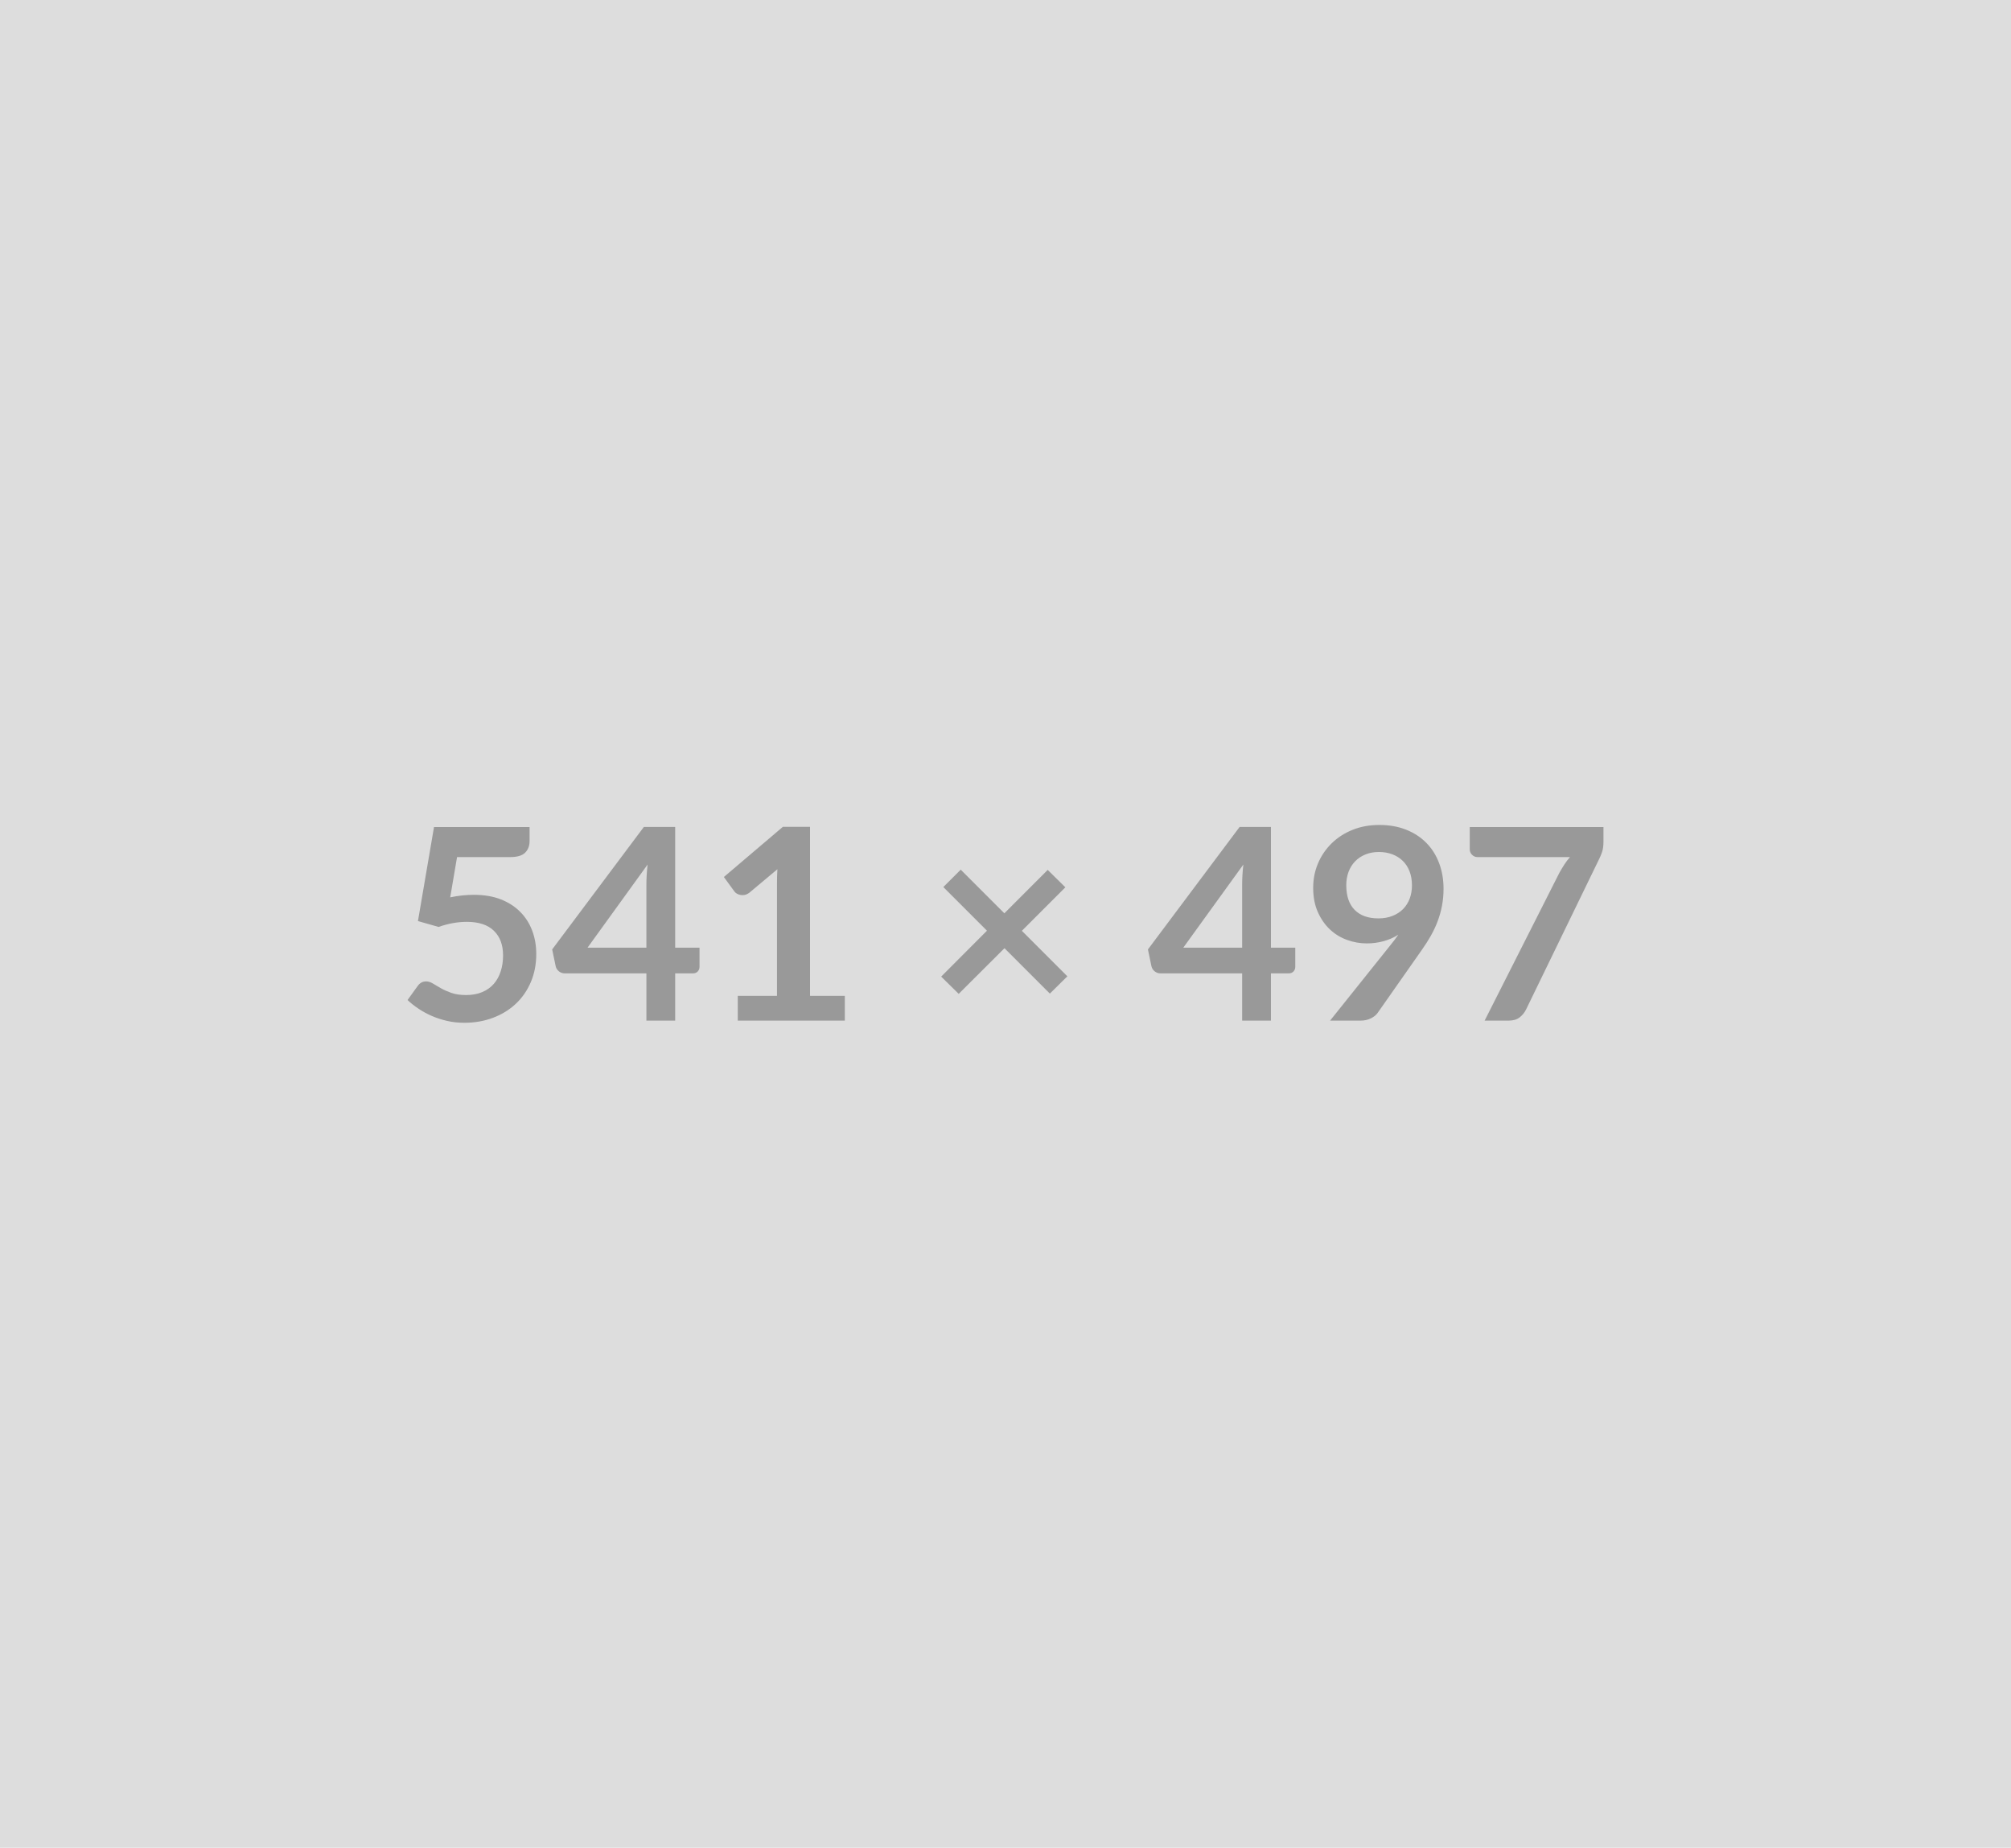
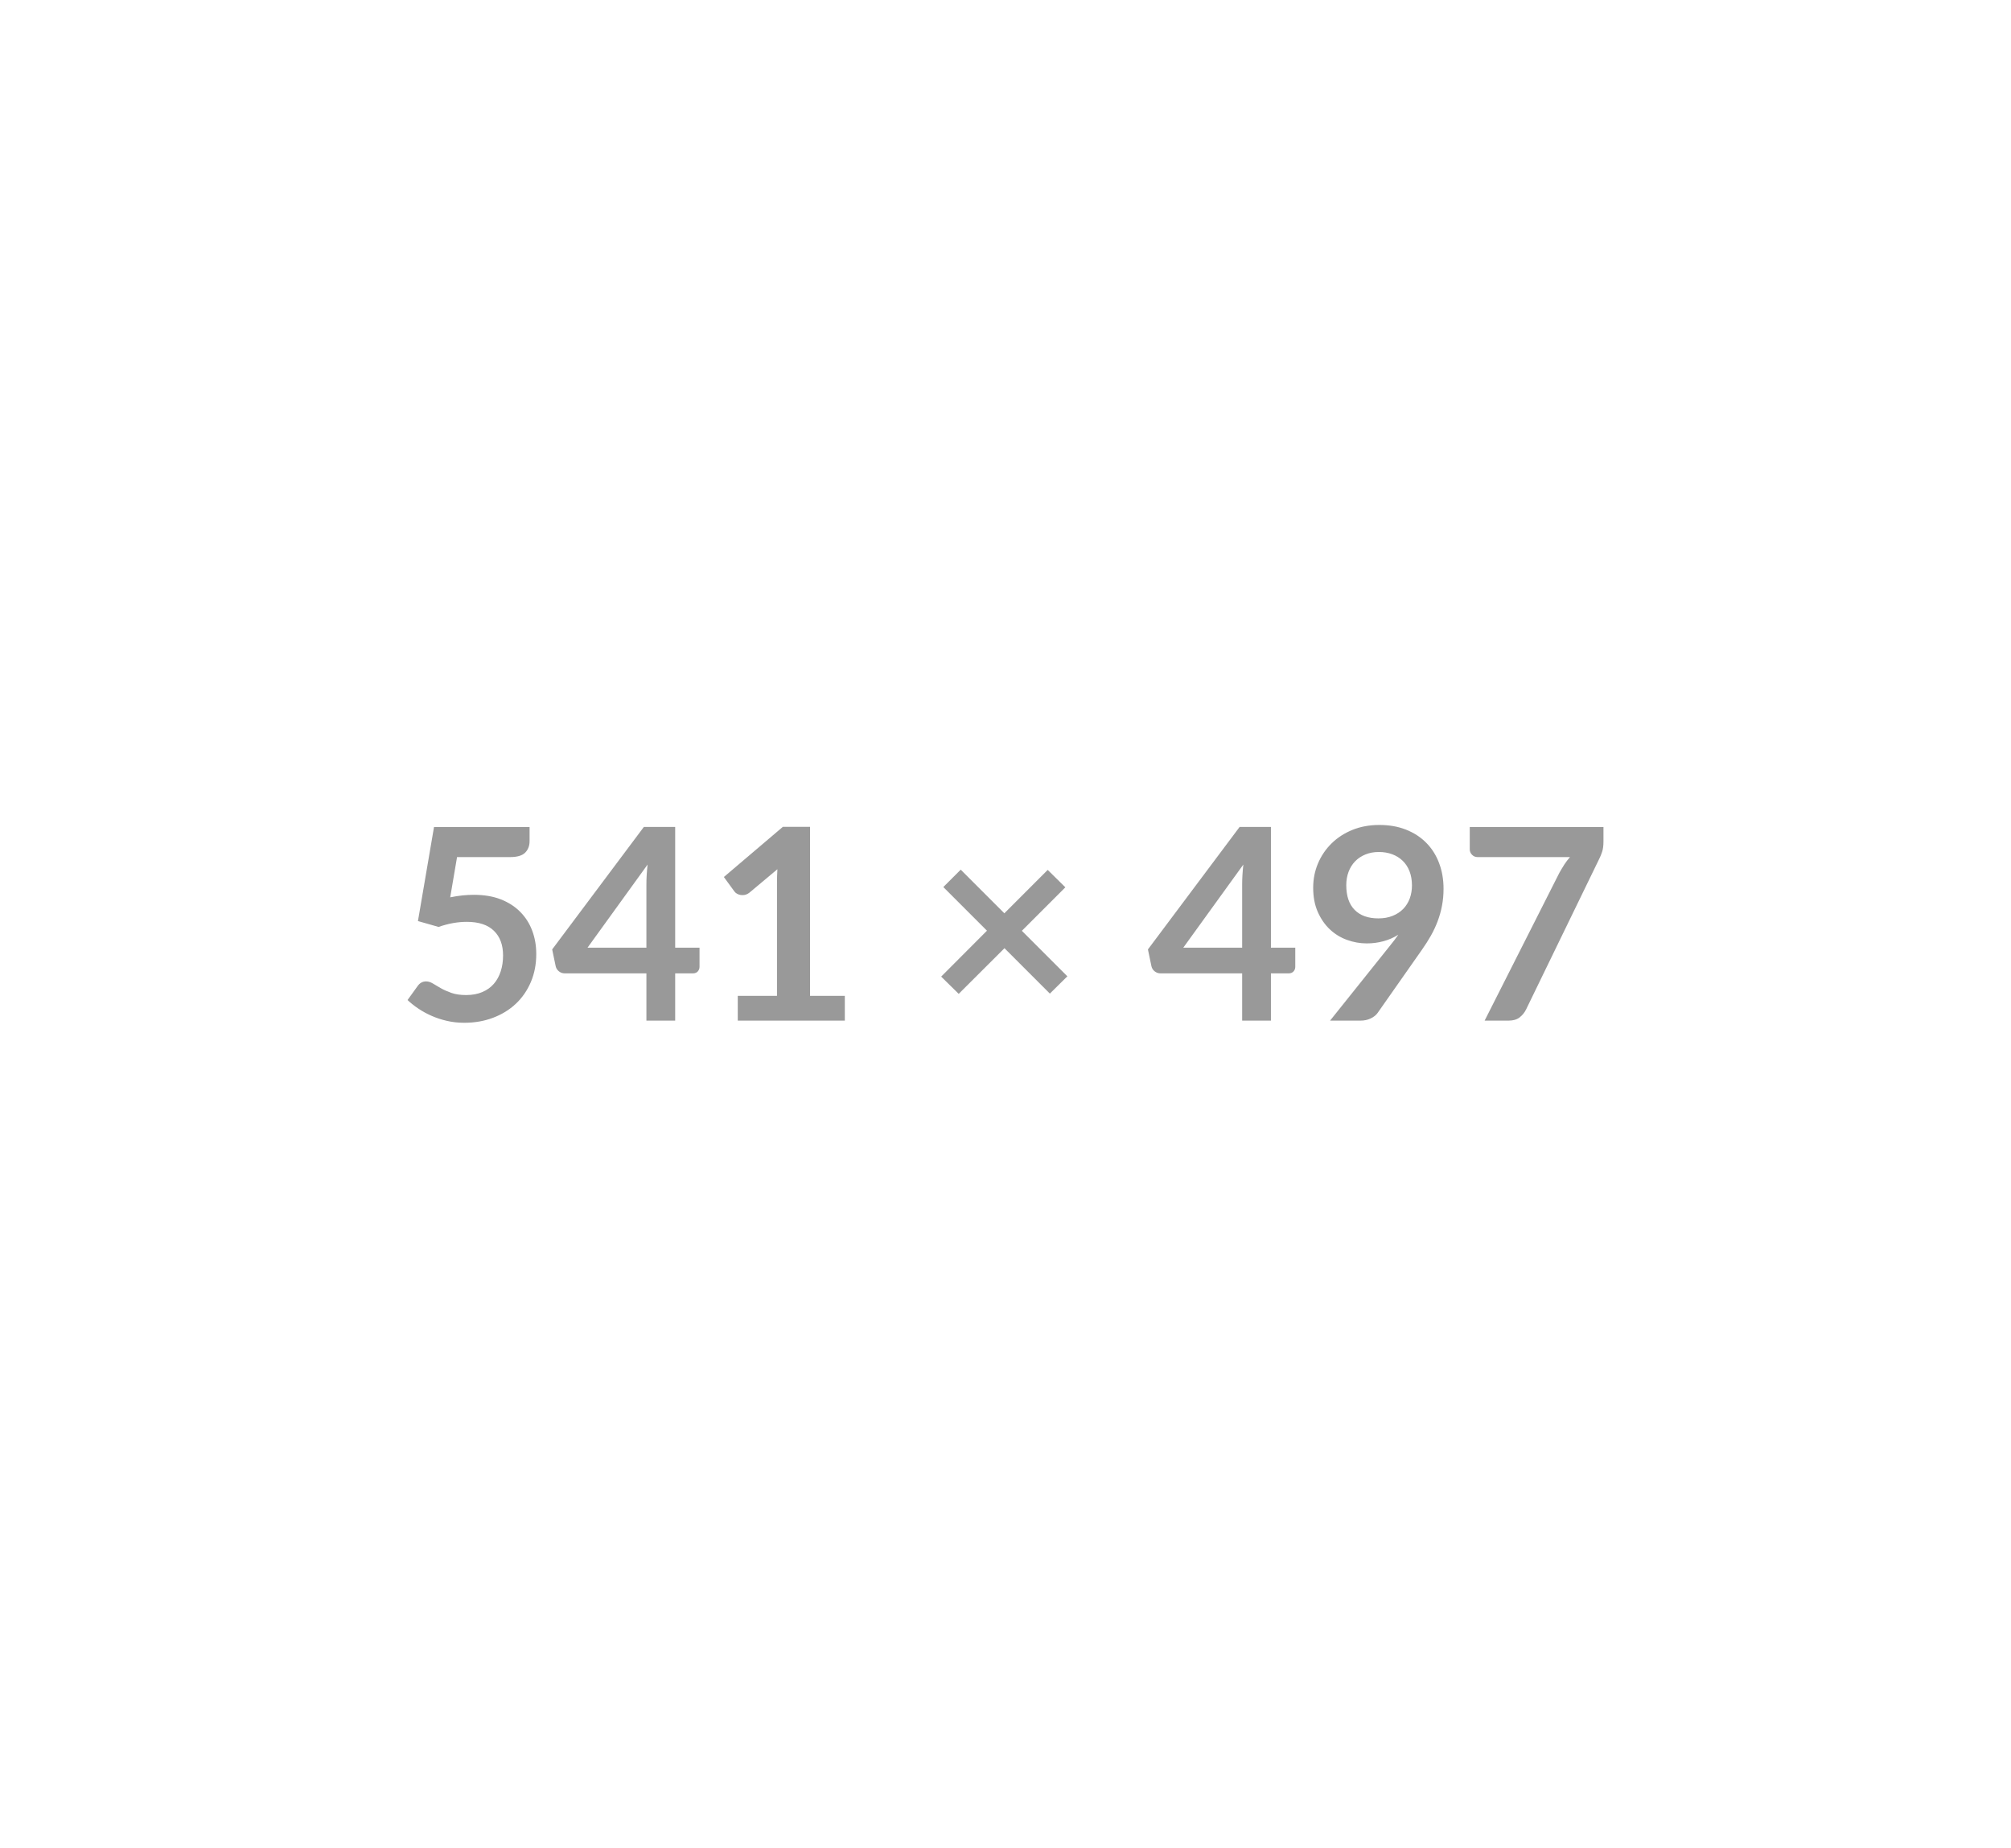
<svg xmlns="http://www.w3.org/2000/svg" width="541" height="497" viewBox="0 0 541 497">
-   <rect width="100%" height="100%" fill="#DDDDDD" />
  <path fill="#999999" d="m122.955 230.535-1.84 10.83q1.73-.36 3.31-.52 1.59-.16 3.06-.16 4.11 0 7.24 1.22 3.13 1.23 5.25 3.39 2.13 2.16 3.21 5.06 1.08 2.89 1.08 6.24 0 4.14-1.46 7.56t-4.05 5.85q-2.59 2.43-6.14 3.76-3.54 1.34-7.72 1.34-2.45 0-4.64-.51-2.2-.5-4.13-1.35-1.92-.84-3.56-1.94-1.64-1.1-2.93-2.32l2.73-3.78q.87-1.23 2.27-1.23.9 0 1.84.58.93.57 2.14 1.26 1.2.68 2.84 1.26 1.64.57 3.94.57 2.45 0 4.32-.79 1.88-.79 3.12-2.21 1.24-1.42 1.87-3.39.63-1.96.63-4.26 0-4.25-2.47-6.64-2.46-2.4-7.29-2.4-3.7 0-7.59 1.37l-5.55-1.58 4.32-25.28h25.71v3.78q0 1.91-1.19 3.1-1.19 1.19-4.03 1.19h-14.29Zm35.1 24.37h15.84v-17.03q0-2.41.32-5.33l-16.16 22.36Zm23.58 0h6.55v5.15q0 .72-.47 1.24t-1.33.52h-4.75v12.71h-7.74v-12.71h-21.96q-.9 0-1.59-.56-.68-.55-.86-1.38l-.94-4.5 24.66-32.94h8.43v32.47Zm36.28 12.96h9.36v6.66h-28.8v-6.66h10.55v-30.35q0-1.8.11-3.71l-7.49 6.27q-.65.5-1.28.63-.63.12-1.18.02-.56-.11-.99-.38-.44-.27-.65-.6l-2.81-3.85 15.88-13.5h7.3v45.47Zm69.23-5.26-4.71 4.65-12.21-12.21-12.31 12.28-4.72-4.64 12.32-12.35-11.74-11.74 4.68-4.68 11.74 11.74 11.66-11.67 4.75 4.68-11.7 11.7 12.24 12.24Zm31.18-7.7h15.84v-17.03q0-2.41.32-5.33l-16.16 22.36Zm23.58 0h6.55v5.15q0 .72-.47 1.24t-1.33.52h-4.75v12.71h-7.74v-12.71h-21.96q-.9 0-1.59-.56-.68-.55-.86-1.38l-.94-4.5 24.66-32.94h8.43v32.47Zm20.27-16.81q0 4.35 2.25 6.64t6.39 2.29q2.16 0 3.85-.69 1.69-.68 2.84-1.87t1.75-2.81q.59-1.62.59-3.49 0-2.12-.65-3.8-.64-1.67-1.83-2.82-1.19-1.16-2.83-1.77-1.64-.61-3.58-.61-2.02 0-3.64.67-1.62.66-2.77 1.85t-1.76 2.83q-.61 1.63-.61 3.58Zm-4.36 36.43 16.16-20.2q.62-.75 1.16-1.47.54-.72 1.04-1.44-1.8 1.15-3.96 1.74-2.16.6-4.54.6-2.7 0-5.29-.94-2.59-.93-4.61-2.82-2.01-1.89-3.25-4.68-1.25-2.79-1.25-6.54 0-3.49 1.3-6.55 1.3-3.06 3.64-5.36 2.34-2.31 5.61-3.64 3.28-1.33 7.24-1.33 3.99 0 7.18 1.26 3.19 1.26 5.44 3.53 2.25 2.26 3.45 5.43 1.21 3.17 1.21 6.95 0 2.41-.42 4.57-.41 2.16-1.17 4.16-.75 2-1.83 3.91-1.08 1.9-2.41 3.78l-11.92 16.99q-.61.86-1.84 1.46-1.22.59-2.77.59h-8.17Zm37.58-52.06h35.97v3.86q0 1.72-.36 2.79-.36 1.06-.72 1.78l-19.73 40.61q-.61 1.26-1.73 2.14-1.11.88-2.99.88h-6.44l20.12-39.78q.69-1.22 1.35-2.25.67-1.03 1.5-1.96h-24.91q-.83 0-1.44-.61-.62-.62-.62-1.44v-6.02Z" />
</svg>